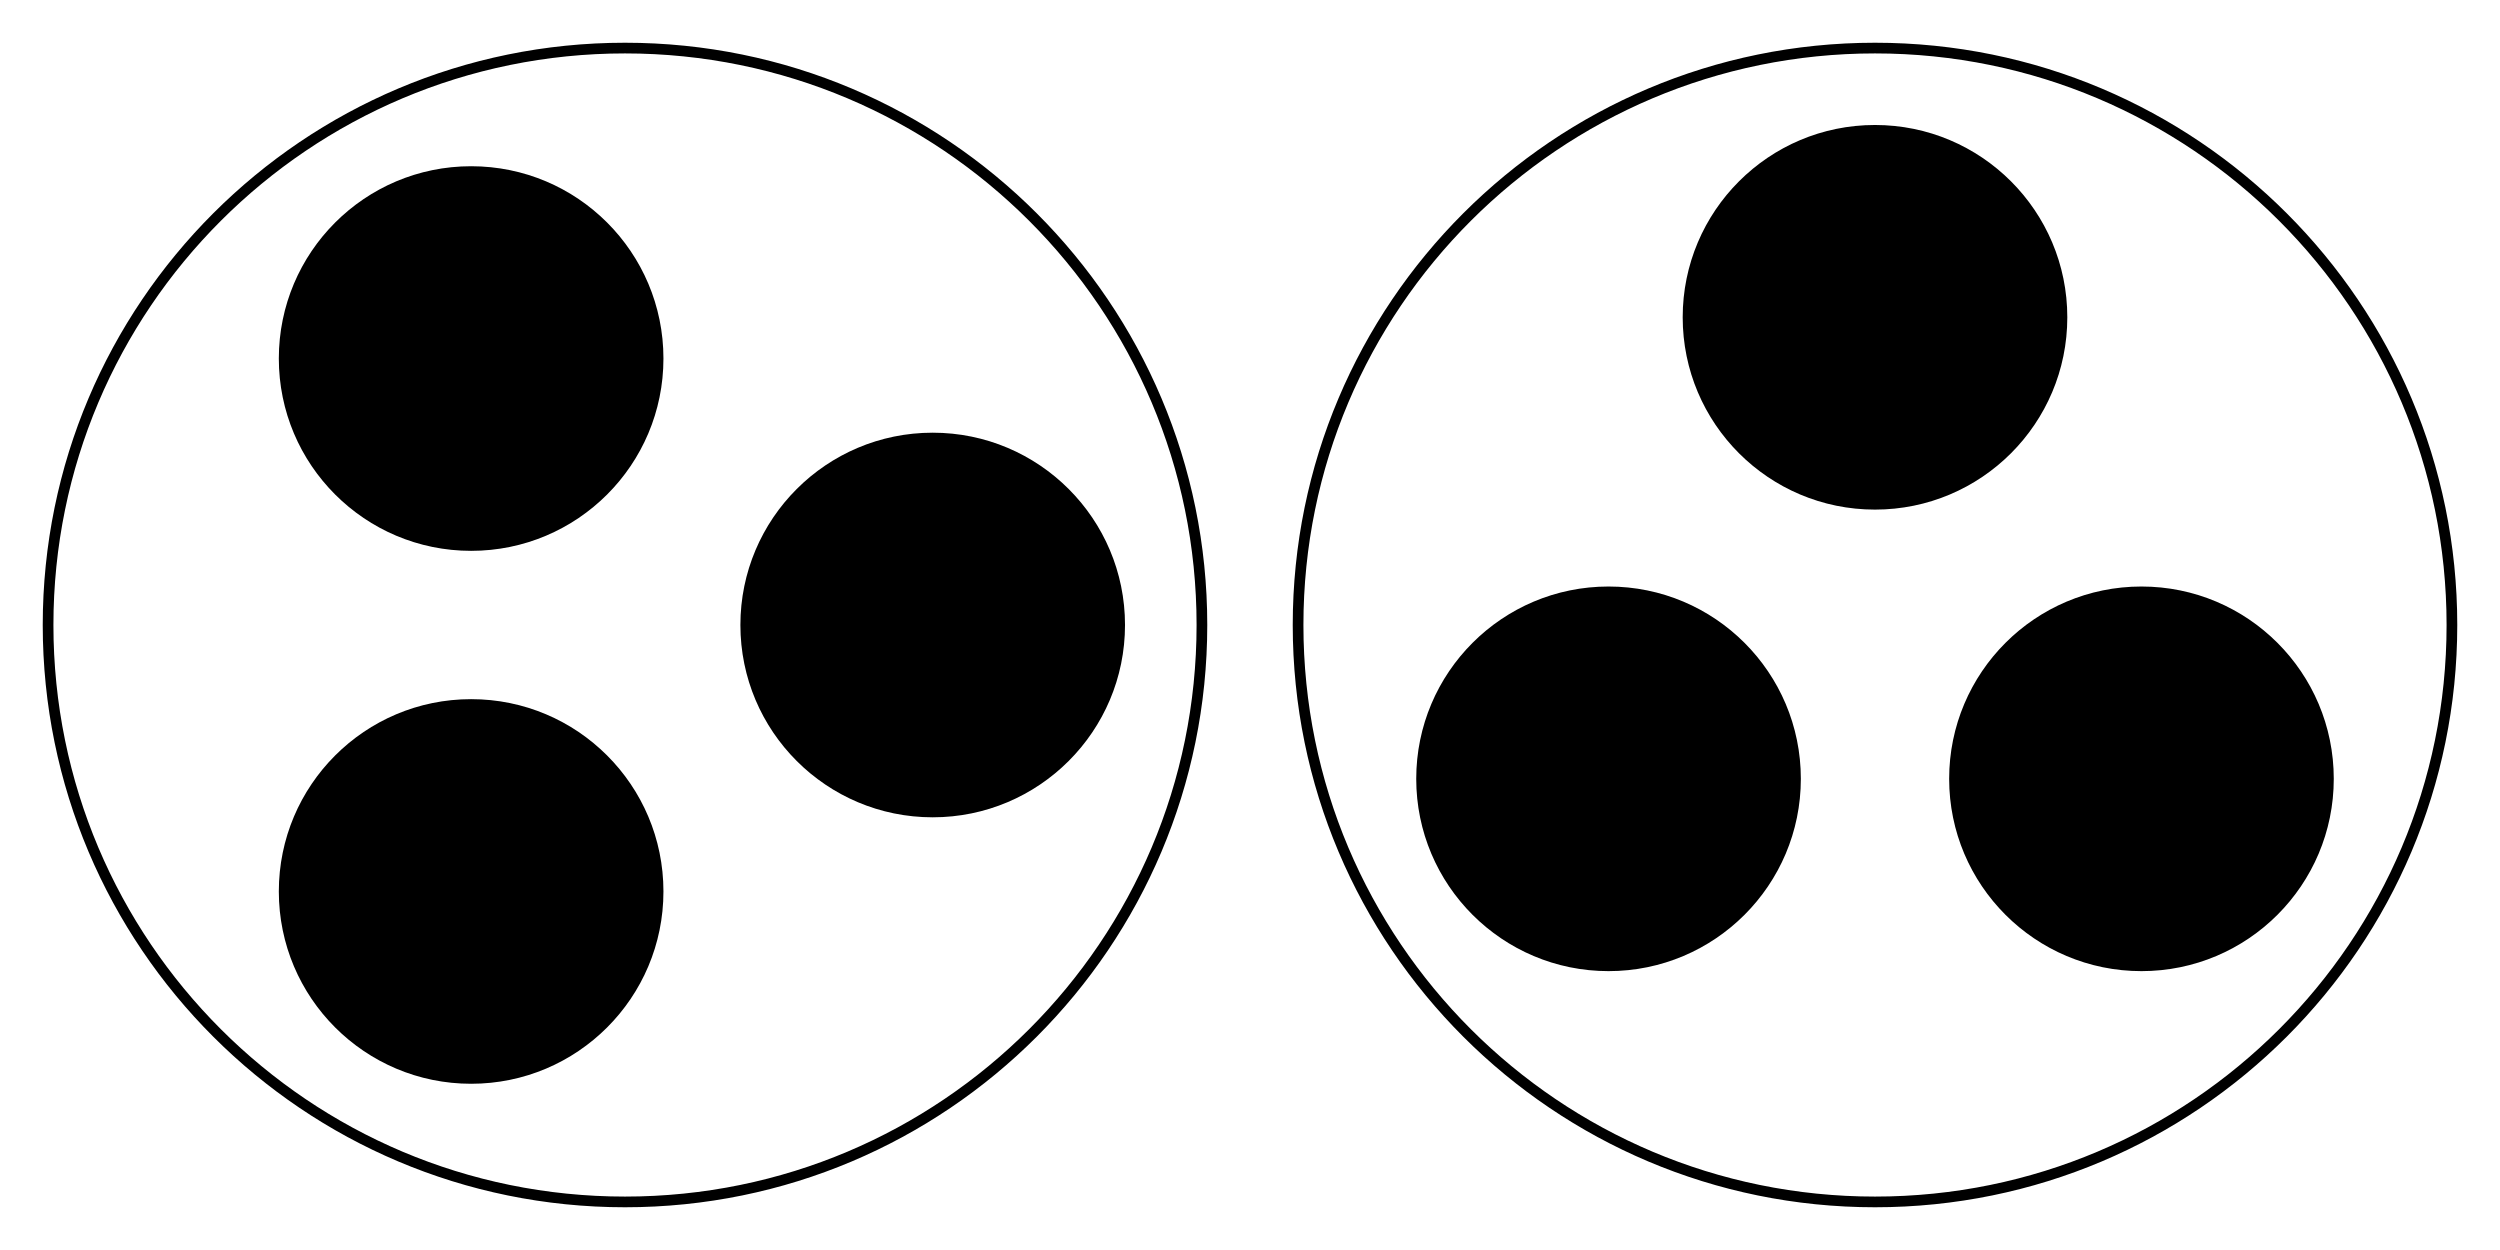
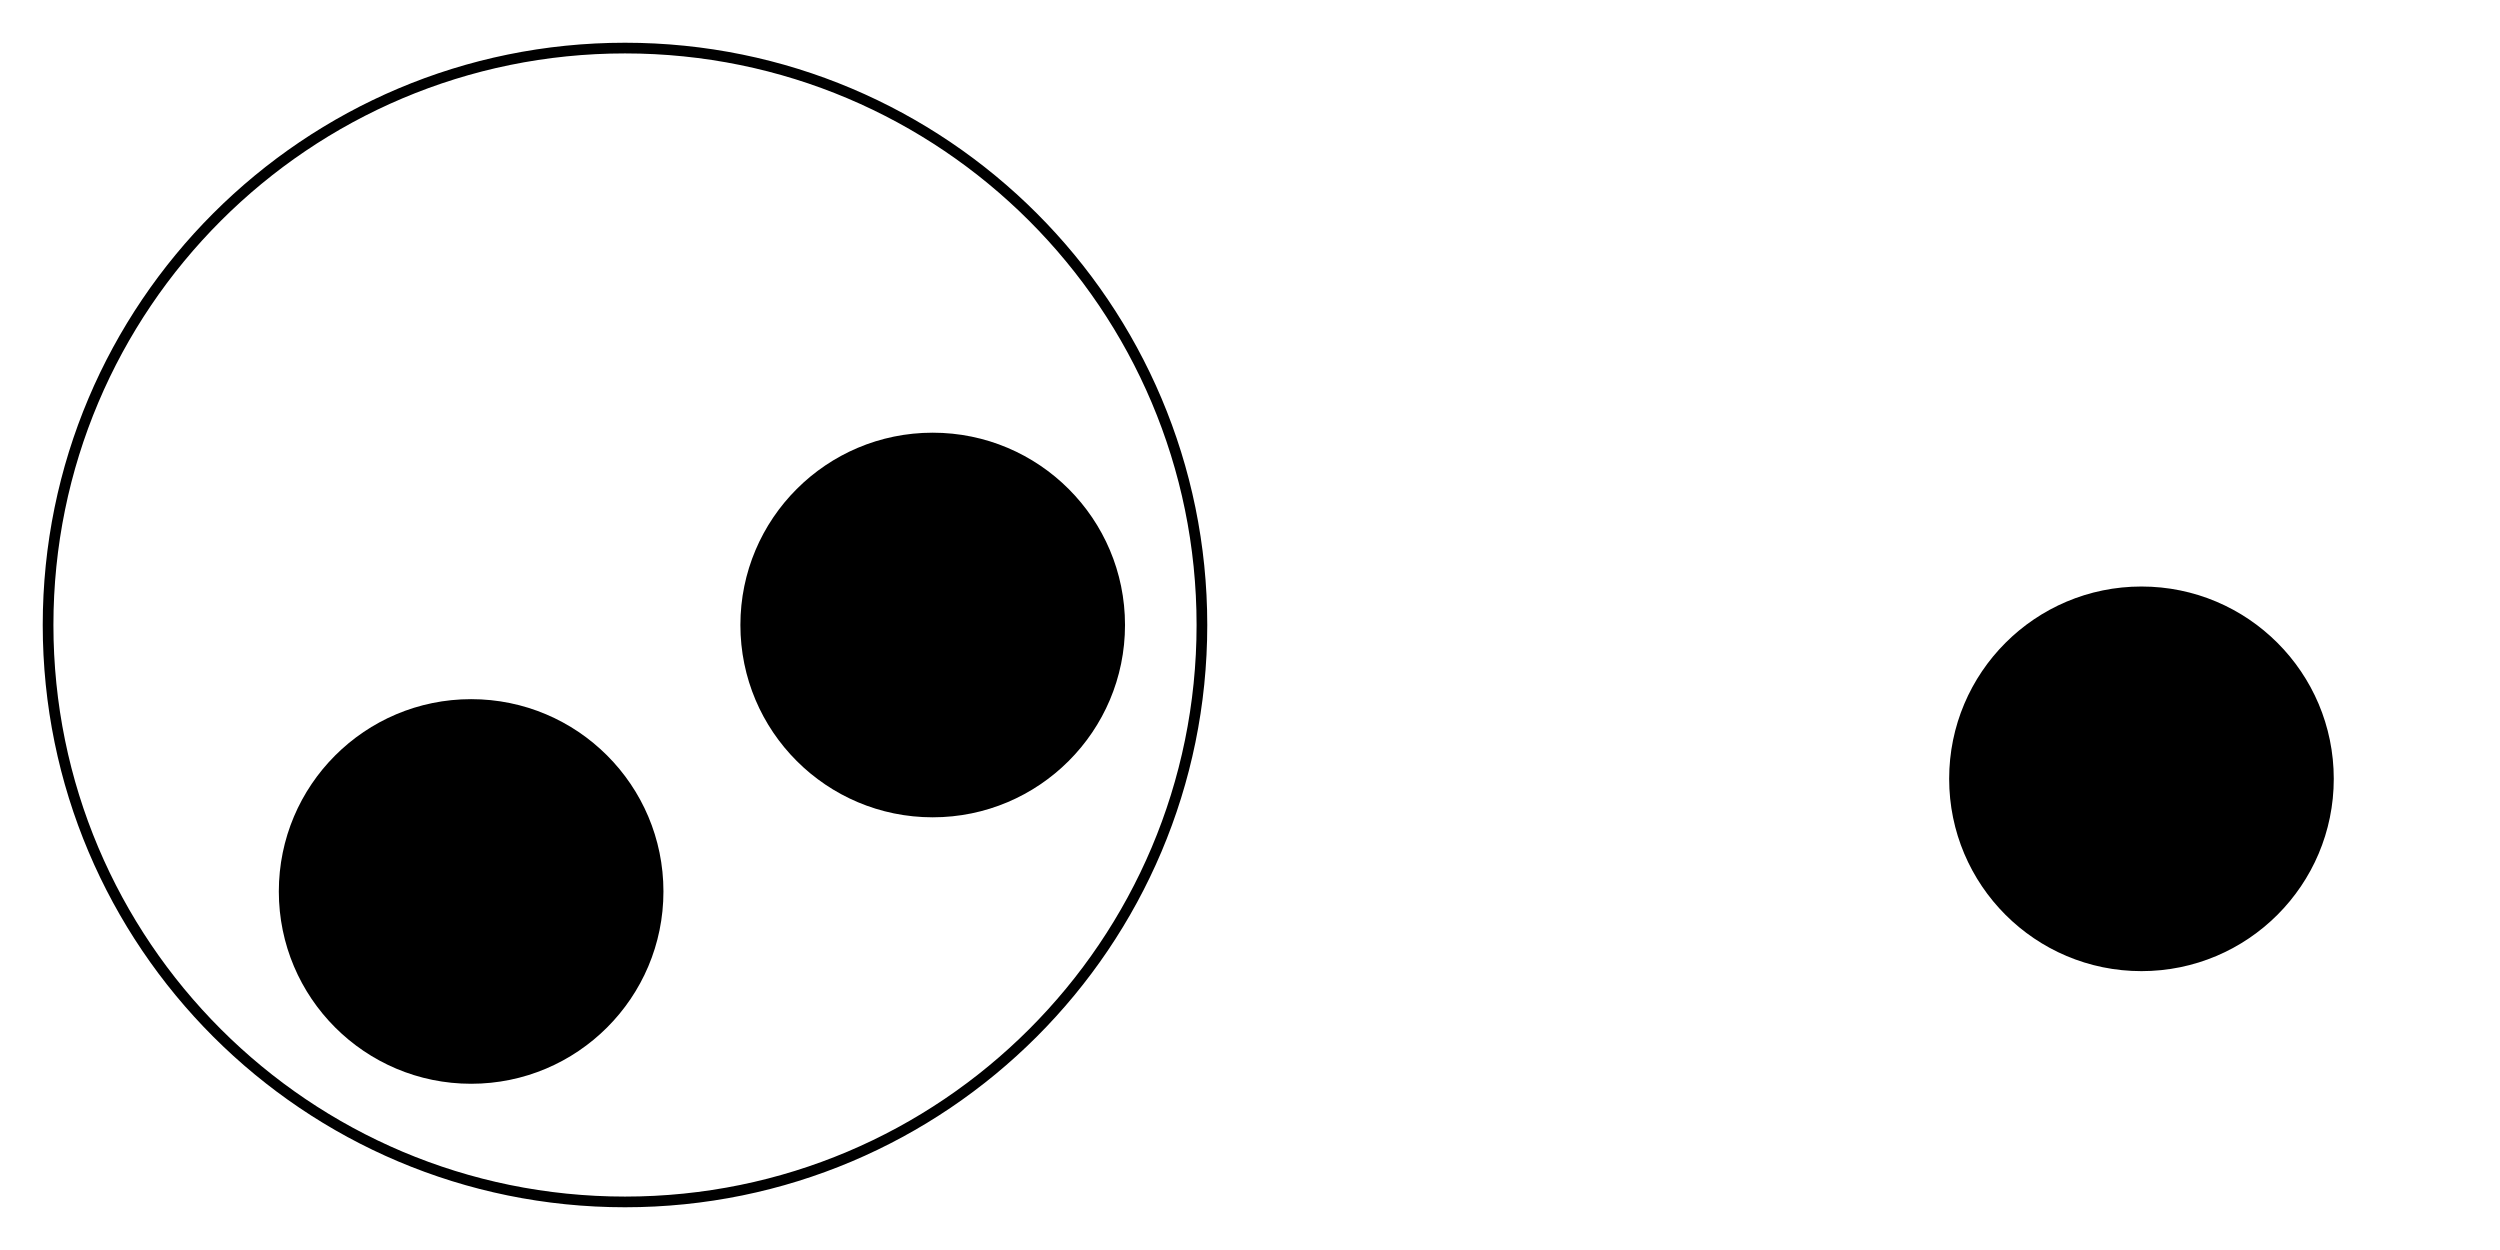
<svg xmlns="http://www.w3.org/2000/svg" height="117pt" version="1.1" viewBox="-72 -72 234 117" width="234pt">
  <defs>
    <clipPath id="clip1">
      <path d="M-72 45V-72H162V45ZM162 -72" />
    </clipPath>
  </defs>
  <g id="page1">
    <path clip-path="url(#clip1)" d="M40.5 -13.5C40.5 -43.324 16.324 -67.5 -13.5 -67.5S-67.5 -43.324 -67.5 -13.5C-67.5 16.324 -43.324 40.5 -13.5 40.5C16.324 40.5 40.5 16.324 40.5 -13.5Z" fill="none" stroke="#000000" stroke-linejoin="bevel" stroke-miterlimit="10.037" stroke-width="1" />
    <path clip-path="url(#clip1)" d="M33.301 -13.5C33.301 -23.441 25.242 -31.5 15.301 -31.5C5.359 -31.5 -2.699 -23.441 -2.699 -13.5C-2.699 -3.559 5.359 4.5 15.301 4.5C25.242 4.5 33.301 -3.559 33.301 -13.5Z" />
-     <path clip-path="url(#clip1)" d="M-9.902 -38.441C-9.902 -48.383 -17.961 -56.441 -27.902 -56.441C-37.844 -56.441 -45.902 -48.383 -45.902 -38.441S-37.844 -20.441 -27.902 -20.441C-17.961 -20.441 -9.902 -28.5 -9.902 -38.441Z" />
    <path clip-path="url(#clip1)" d="M-9.902 11.441C-9.902 1.5 -17.961 -6.559 -27.902 -6.559C-37.844 -6.559 -45.902 1.5 -45.902 11.441S-37.844 29.441 -27.902 29.441C-17.961 29.441 -9.902 21.383 -9.902 11.441Z" />
-     <path clip-path="url(#clip1)" d="M157.5 -13.5C157.5 -43.324 133.324 -67.5 103.5 -67.5C73.676 -67.5 49.5 -43.324 49.5 -13.5C49.5 16.324 73.676 40.5 103.5 40.5S157.5 16.324 157.5 -13.5Z" fill="none" stroke="#000000" stroke-linejoin="bevel" stroke-miterlimit="10.037" stroke-width="1" />
-     <path clip-path="url(#clip1)" d="M121.5 -42.301C121.5 -52.242 113.441 -60.301 103.5 -60.301S85.5 -52.242 85.5 -42.301C85.5 -32.359 93.559 -24.301 103.5 -24.301S121.5 -32.359 121.5 -42.301Z" />
-     <path clip-path="url(#clip1)" d="M96.559 0.898C96.559 -9.043 88.5 -17.102 78.559 -17.102S60.559 -9.043 60.559 0.898C60.559 10.84 68.617 18.898 78.559 18.898S96.559 10.84 96.559 0.898Z" />
    <path clip-path="url(#clip1)" d="M146.441 0.898C146.441 -9.043 138.383 -17.102 128.441 -17.102C118.5 -17.102 110.441 -9.043 110.441 0.898C110.441 10.84 118.5 18.898 128.441 18.898C138.383 18.898 146.441 10.84 146.441 0.898Z" />
  </g>
</svg>